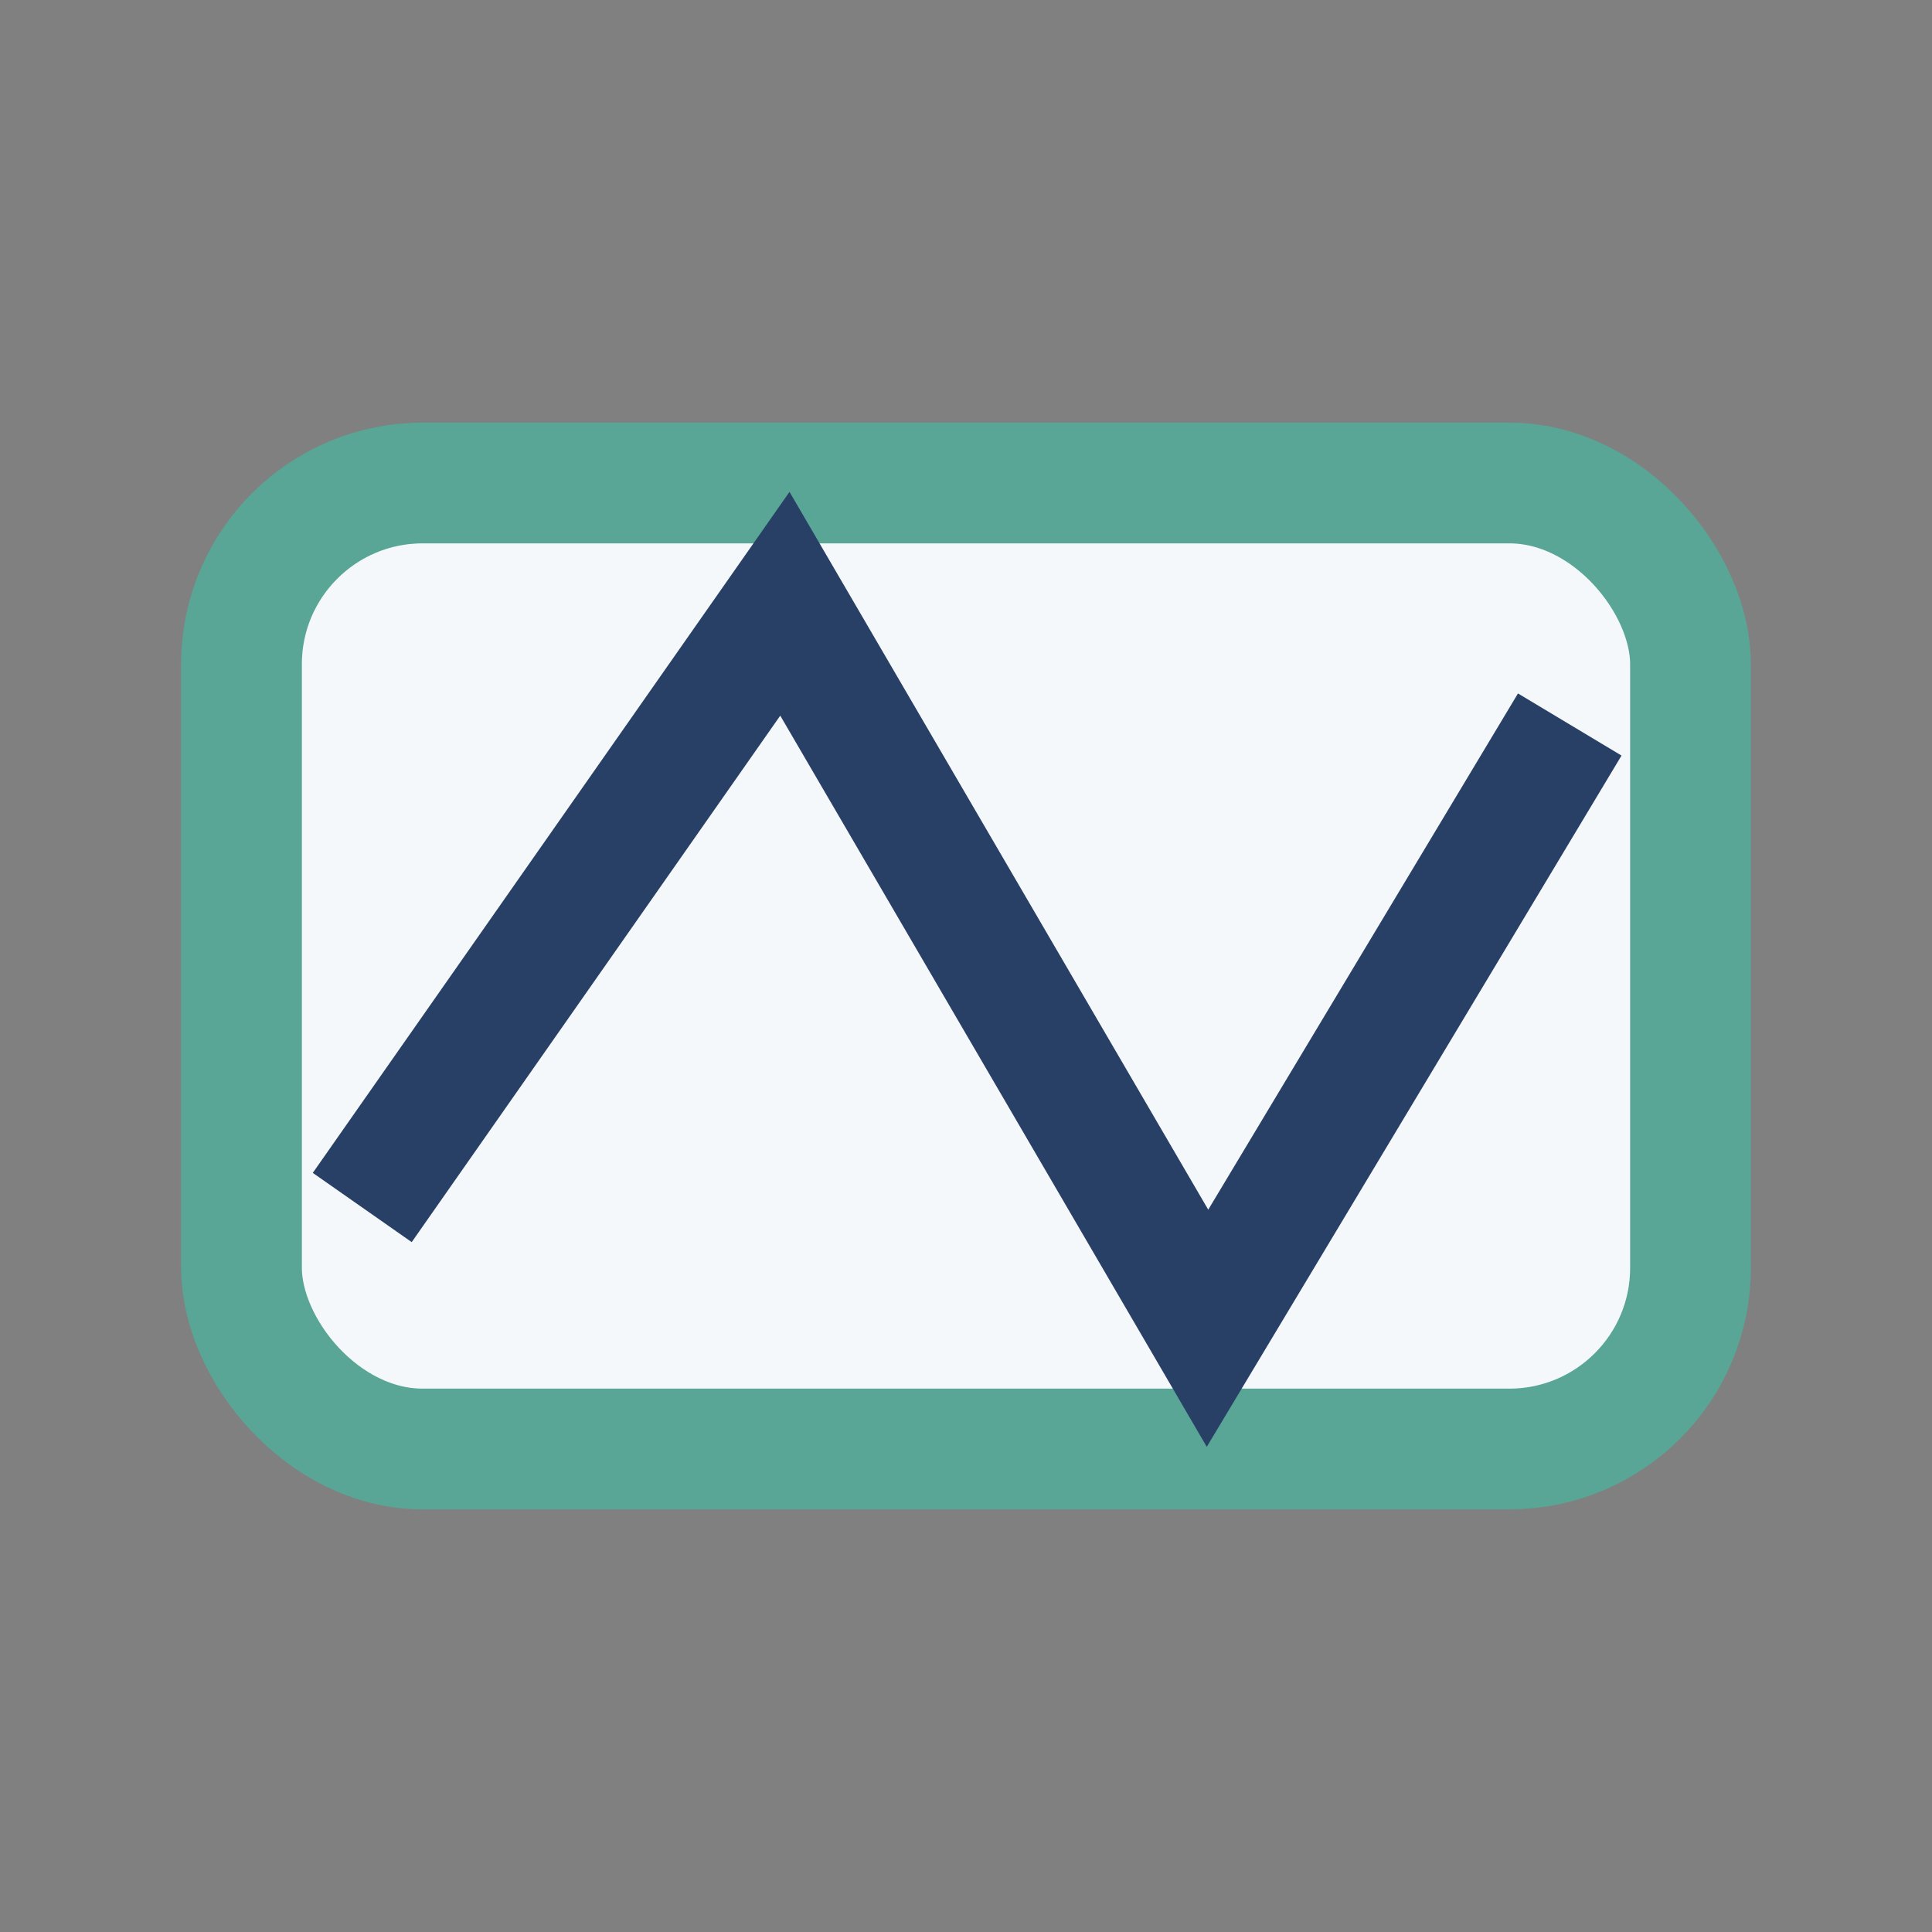
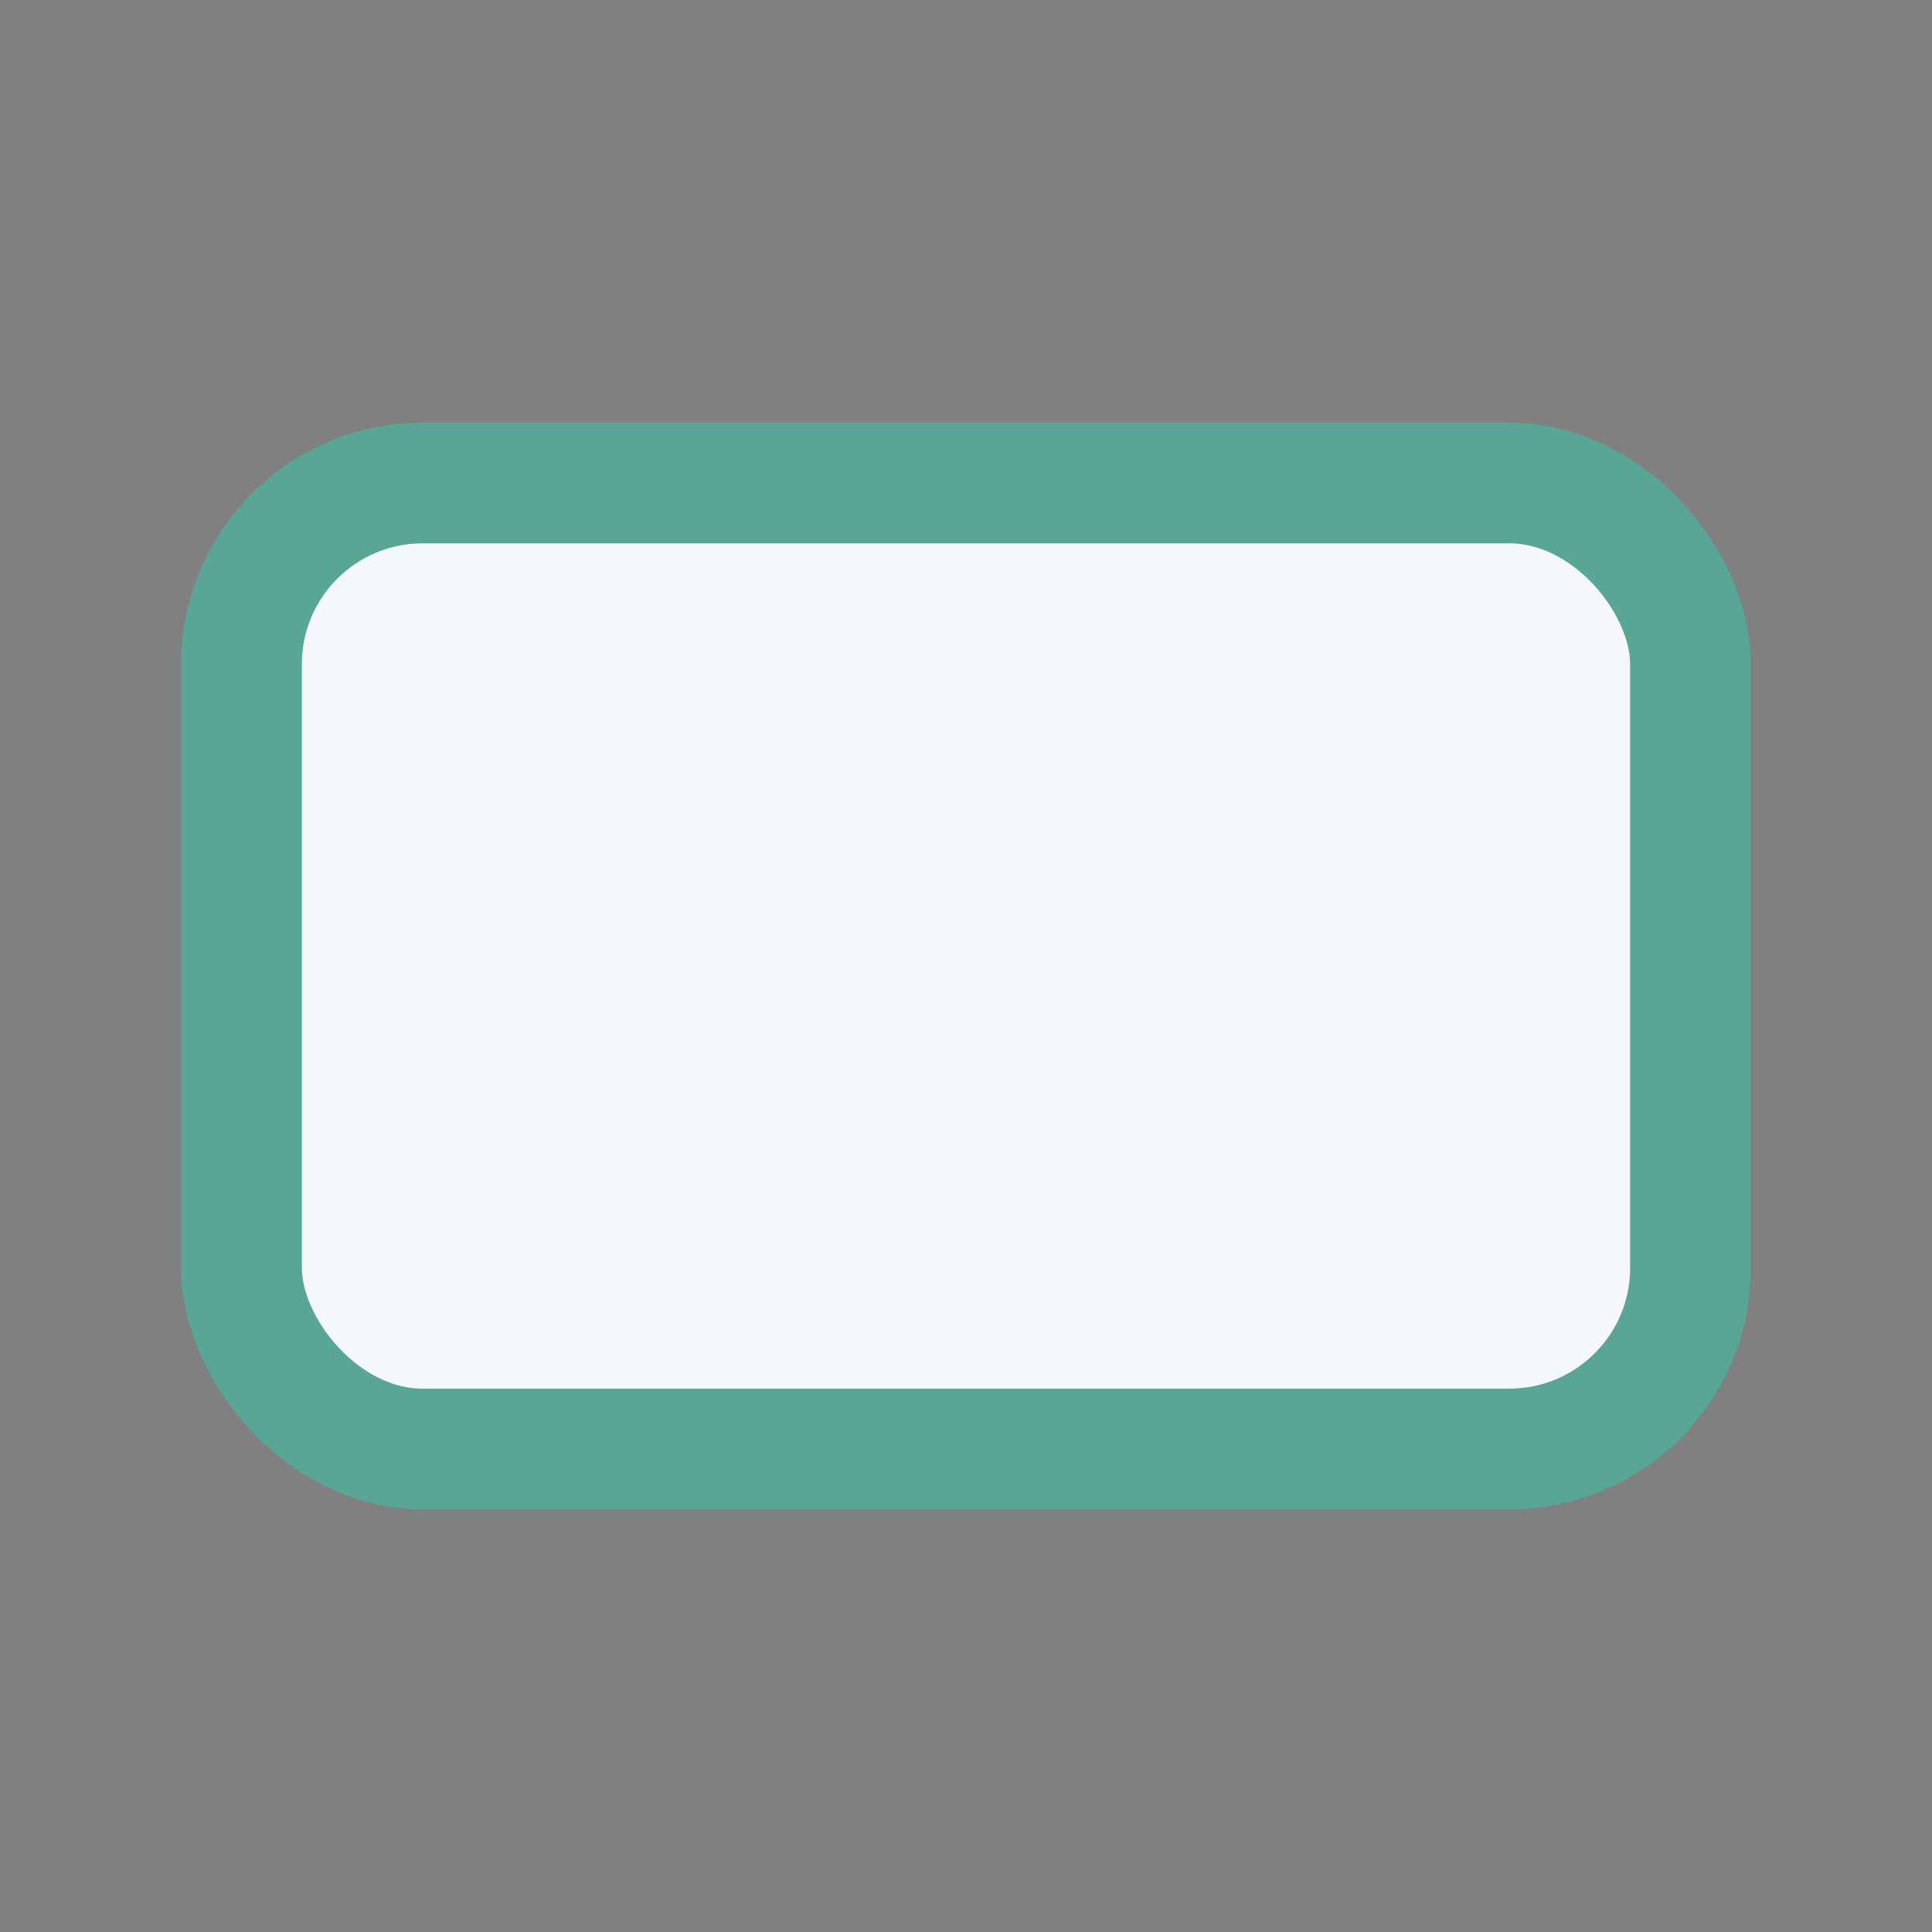
<svg xmlns="http://www.w3.org/2000/svg" width="32" height="32" viewBox="0 0 32 32">
  <rect x="0" y="0" width="32" height="32" fill="#808080" stroke="none" />
  <rect x="4" y="8" width="24" height="16" rx="3" fill="#F5F8FA" stroke="#59A596" stroke-width="2" />
-   <path d="M6 20l7-10 7 12 6-10" fill="none" stroke="#294066" stroke-width="2" />
</svg>